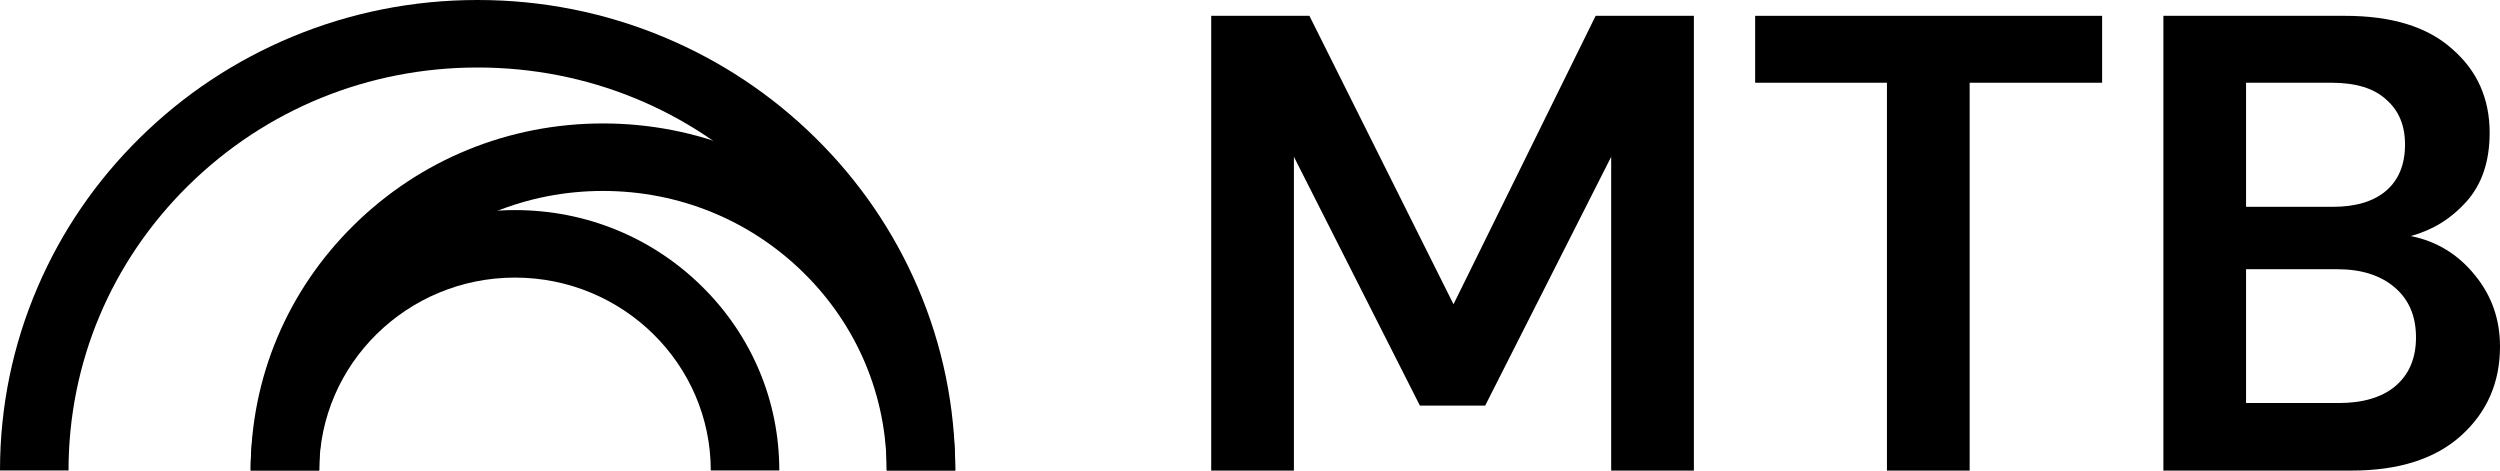
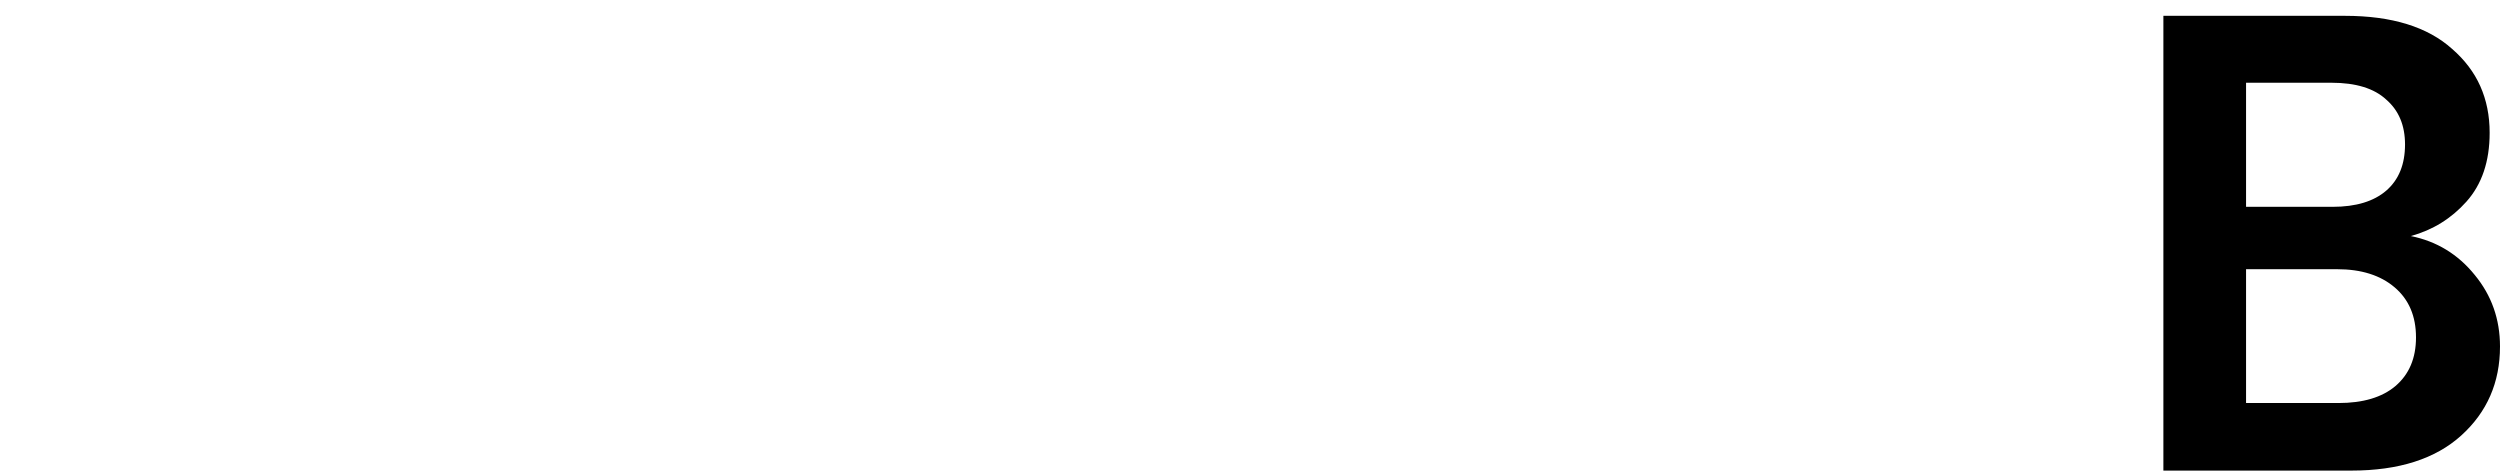
<svg xmlns="http://www.w3.org/2000/svg" fill="none" height="100%" overflow="visible" preserveAspectRatio="none" style="display: block;" viewBox="0 0 85 16" width="100%">
  <g id="Vector">
-     <path d="M32.479 15.995H30.149C30.149 12.335 28.702 8.895 26.075 6.307C23.448 3.72 19.955 2.295 16.239 2.295C12.524 2.295 9.031 3.72 6.404 6.307C3.777 8.895 2.33 12.335 2.33 15.995H0C0 13.836 0.43 11.741 1.277 9.768C2.094 7.864 3.265 6.153 4.756 4.685C6.247 3.216 7.984 2.063 9.918 1.257C11.921 0.423 14.048 0 16.239 0C18.431 0 20.558 0.423 22.561 1.257C24.495 2.063 26.232 3.216 27.723 4.685C29.214 6.153 30.385 7.864 31.203 9.768C32.05 11.741 32.479 13.836 32.479 15.995Z" fill="black" />
-     <path d="M32.479 15.995H30.149C30.149 13.457 29.146 11.07 27.323 9.275C25.501 7.481 23.078 6.492 20.501 6.492C17.924 6.492 15.501 7.48 13.679 9.275C11.857 11.07 10.853 13.457 10.853 15.995H8.522C8.522 12.843 9.768 9.881 12.031 7.652C14.293 5.424 17.301 4.197 20.501 4.197C23.701 4.197 26.708 5.424 28.971 7.652C31.233 9.881 32.479 12.843 32.479 15.995Z" fill="black" />
-     <path d="M26.496 15.995H24.166C24.166 12.379 21.18 9.438 17.509 9.438C13.839 9.438 10.853 12.38 10.853 15.995H8.522C8.522 13.63 9.457 11.407 11.155 9.736C12.852 8.064 15.109 7.143 17.509 7.143C19.91 7.143 22.167 8.064 23.864 9.736C25.561 11.408 26.496 13.63 26.496 15.995Z" fill="black" />
-     <path d="M41.181 16V0.538H44.52L49.419 10.345L54.252 0.538H57.592V16H54.78V5.331L50.496 13.791H48.277L43.993 5.331V16H41.181Z" fill="black" />
-     <path d="M64.156 16V2.813H59.675V0.538H71.472V2.813H66.968V16H64.156Z" fill="black" />
    <path d="M73.555 16V0.538H79.728C81.324 0.538 82.54 0.914 83.374 1.665C84.224 2.401 84.648 3.351 84.648 4.514C84.648 5.486 84.385 6.267 83.858 6.856C83.345 7.43 82.715 7.82 81.968 8.026C82.847 8.203 83.572 8.645 84.143 9.351C84.714 10.044 85 10.854 85 11.781C85 13.003 84.561 14.012 83.682 14.807C82.803 15.602 81.558 16 79.947 16H73.555ZM76.366 7.032H79.31C80.101 7.032 80.709 6.848 81.134 6.48C81.558 6.112 81.771 5.589 81.771 4.912C81.771 4.264 81.558 3.756 81.134 3.388C80.724 3.005 80.101 2.813 79.266 2.813H76.366V7.032ZM76.366 13.703H79.508C80.343 13.703 80.987 13.511 81.441 13.129C81.91 12.731 82.144 12.179 82.144 11.472C82.144 10.75 81.903 10.184 81.419 9.771C80.936 9.359 80.284 9.153 79.464 9.153H76.366V13.703Z" fill="black" />
  </g>
</svg>